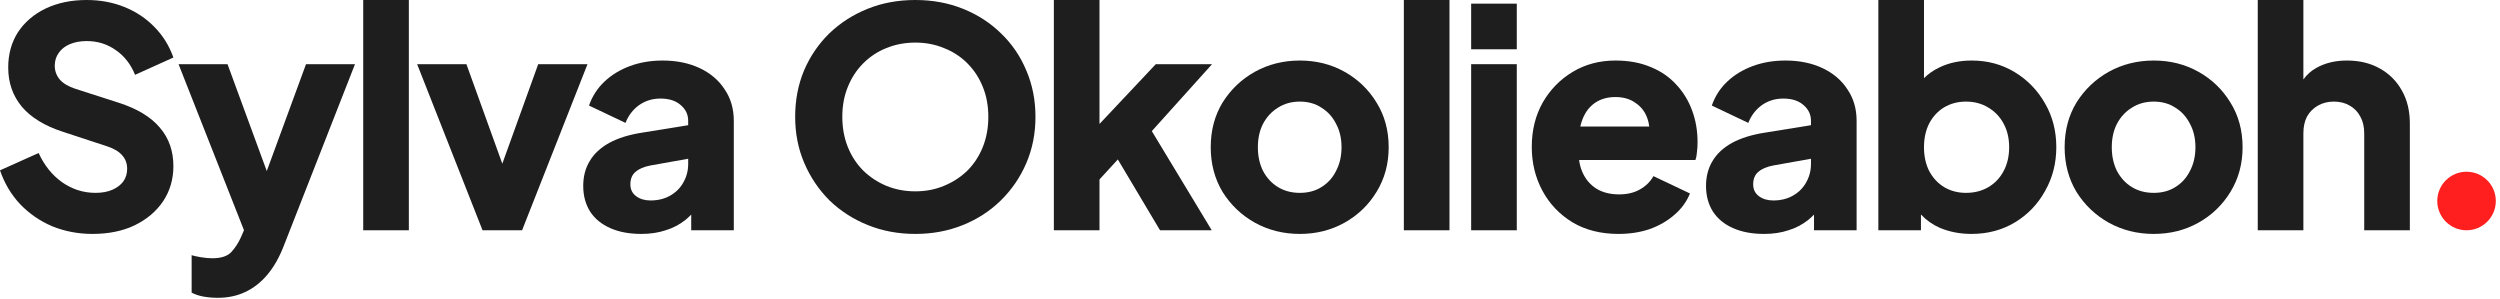
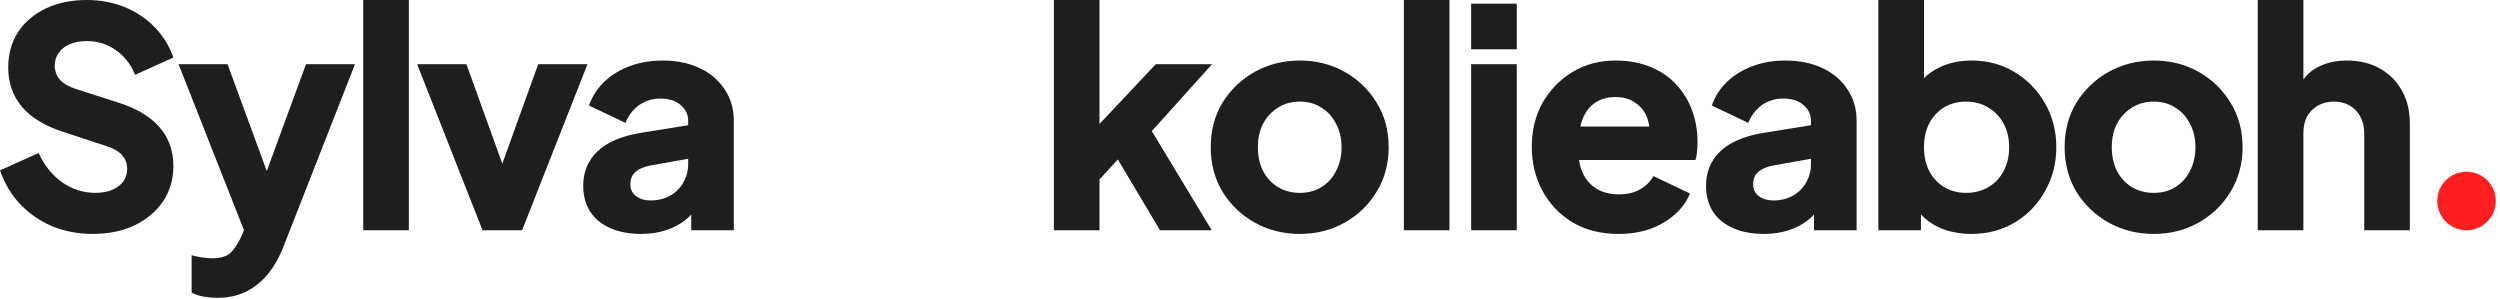
<svg xmlns="http://www.w3.org/2000/svg" width="427" height="51" viewBox="0 0 427 51" fill="none">
  <path d="M426.285 34.331C426.285 37.092 424.047 39.331 421.285 39.331C418.524 39.331 416.285 37.092 416.285 34.331C416.285 31.569 418.524 29.331 421.285 29.331C424.047 29.331 426.285 31.569 426.285 34.331Z" fill="#FF1F1F" />
  <path d="M8.936 38.655C11.084 39.521 13.37 39.954 15.795 39.954C18.531 39.954 20.921 39.469 22.965 38.499C25.043 37.495 26.671 36.127 27.848 34.395C29.026 32.628 29.615 30.619 29.615 28.368C29.615 25.77 28.836 23.571 27.277 21.77C25.753 19.968 23.432 18.566 20.315 17.561L12.885 15.171C11.707 14.79 10.824 14.271 10.235 13.613C9.646 12.92 9.352 12.123 9.352 11.223C9.352 10.391 9.577 9.664 10.027 9.04C10.478 8.382 11.118 7.88 11.95 7.534C12.781 7.187 13.734 7.014 14.807 7.014C16.678 7.014 18.34 7.534 19.795 8.573C21.25 9.577 22.341 10.98 23.069 12.781L29.615 9.82C28.888 7.776 27.796 6.027 26.342 4.572C24.922 3.117 23.224 1.992 21.25 1.195C19.276 0.398 17.128 0 14.807 0C12.175 0 9.837 0.485 7.793 1.455C5.784 2.425 4.208 3.775 3.065 5.507C1.957 7.239 1.403 9.248 1.403 11.534C1.403 14.132 2.182 16.366 3.741 18.237C5.299 20.072 7.62 21.492 10.703 22.497L18.288 24.991C19.466 25.372 20.332 25.891 20.886 26.549C21.44 27.173 21.718 27.935 21.718 28.836C21.718 29.667 21.492 30.394 21.042 31.018C20.592 31.607 19.968 32.074 19.172 32.421C18.375 32.767 17.422 32.94 16.314 32.94C14.236 32.94 12.331 32.334 10.599 31.122C8.902 29.909 7.568 28.247 6.598 26.134L0 29.095C0.762 31.312 1.905 33.234 3.429 34.862C4.988 36.49 6.823 37.755 8.936 38.655Z" fill="#1E1E1E" />
  <path d="M34.757 50.657C35.553 50.796 36.367 50.865 37.199 50.865C38.931 50.865 40.489 50.536 41.875 49.878C43.295 49.22 44.559 48.233 45.668 46.916C46.776 45.6 47.711 43.955 48.473 41.98L60.631 10.963H52.266L45.564 29.215L38.861 10.963H30.497L41.672 39.321L41.148 40.526C40.732 41.461 40.195 42.292 39.537 43.02C38.879 43.747 37.788 44.111 36.264 44.111C35.709 44.111 35.103 44.059 34.445 43.955C33.787 43.851 33.215 43.73 32.731 43.591V49.982C33.319 50.294 33.995 50.519 34.757 50.657Z" fill="#1E1E1E" />
  <path d="M62.037 0V39.331H69.831V0H62.037Z" fill="#1E1E1E" />
  <path d="M71.248 10.963L82.418 39.331H89.172L100.343 10.963H91.926L85.795 27.956L79.665 10.963H71.248Z" fill="#1E1E1E" />
  <path fill-rule="evenodd" clip-rule="evenodd" d="M104.24 38.967C105.729 39.625 107.496 39.954 109.54 39.954C111.064 39.954 112.449 39.746 113.696 39.331C114.943 38.95 116.069 38.361 117.073 37.564C117.412 37.284 117.741 36.98 118.06 36.652V39.331H125.334V20.627C125.334 18.583 124.815 16.799 123.776 15.275C122.771 13.716 121.351 12.504 119.515 11.638C117.679 10.772 115.566 10.339 113.177 10.339C111.167 10.339 109.314 10.651 107.617 11.274C105.92 11.898 104.465 12.781 103.253 13.924C102.041 15.067 101.157 16.435 100.603 18.029L106.838 20.99C107.323 19.743 108.085 18.739 109.124 17.977C110.198 17.215 111.427 16.834 112.813 16.834C114.268 16.834 115.411 17.198 116.242 17.925C117.108 18.652 117.541 19.553 117.541 20.627V21.384L109.695 22.653C107.444 22.999 105.556 23.588 104.032 24.419C102.543 25.251 101.434 26.29 100.707 27.537C99.98 28.749 99.616 30.152 99.616 31.745C99.616 33.442 100.014 34.914 100.811 36.161C101.608 37.374 102.751 38.309 104.24 38.967ZM117.541 27.114L111.098 28.264C109.99 28.472 109.141 28.836 108.552 29.355C107.964 29.84 107.669 30.55 107.669 31.485C107.669 32.351 107.998 33.027 108.656 33.512C109.314 33.997 110.128 34.239 111.098 34.239C112.38 34.239 113.505 33.962 114.475 33.408C115.445 32.854 116.19 32.109 116.709 31.174C117.264 30.204 117.541 29.147 117.541 28.004V27.114Z" fill="#1E1E1E" />
-   <path fill-rule="evenodd" clip-rule="evenodd" d="M148.232 38.447C150.725 39.452 153.427 39.954 156.337 39.954C159.246 39.954 161.948 39.452 164.442 38.447C166.936 37.443 169.101 36.04 170.936 34.239C172.807 32.403 174.262 30.273 175.301 27.848C176.34 25.424 176.859 22.791 176.859 19.951C176.859 17.111 176.34 14.478 175.301 12.054C174.296 9.629 172.859 7.516 170.988 5.715C169.153 3.914 166.988 2.511 164.494 1.507C162 0.502 159.281 0 156.337 0C153.393 0 150.674 0.502 148.18 1.507C145.686 2.511 143.504 3.914 141.633 5.715C139.797 7.516 138.36 9.629 137.321 12.054C136.316 14.478 135.814 17.111 135.814 19.951C135.814 22.791 136.334 25.424 137.373 27.848C138.412 30.273 139.849 32.403 141.685 34.239C143.556 36.04 145.738 37.443 148.232 38.447ZM161.221 31.745C159.731 32.369 158.103 32.68 156.337 32.68C154.57 32.68 152.925 32.369 151.401 31.745C149.911 31.122 148.595 30.256 147.452 29.147C146.309 28.004 145.426 26.654 144.802 25.095C144.179 23.536 143.867 21.822 143.867 19.951C143.867 18.081 144.179 16.384 144.802 14.859C145.426 13.301 146.309 11.95 147.452 10.807C148.595 9.664 149.911 8.798 151.401 8.209C152.925 7.586 154.57 7.274 156.337 7.274C158.103 7.274 159.731 7.586 161.221 8.209C162.745 8.798 164.078 9.664 165.221 10.807C166.364 11.95 167.248 13.301 167.871 14.859C168.495 16.384 168.806 18.081 168.806 19.951C168.806 21.822 168.495 23.536 167.871 25.095C167.248 26.654 166.364 28.004 165.221 29.147C164.078 30.256 162.745 31.122 161.221 31.745Z" fill="#1E1E1E" />
  <path d="M179.999 0V39.331H187.793V30.647L190.926 27.233L198.132 39.331H206.965L196.729 22.393L207.016 10.963H197.405L187.793 21.173V0H179.999Z" fill="#1E1E1E" />
  <path fill-rule="evenodd" clip-rule="evenodd" d="M214.326 38.032C216.646 39.313 219.209 39.954 222.015 39.954C224.821 39.954 227.367 39.313 229.653 38.032C231.939 36.75 233.757 35.001 235.108 32.784C236.494 30.533 237.186 27.987 237.186 25.147C237.186 22.272 236.494 19.726 235.108 17.509C233.757 15.292 231.939 13.543 229.653 12.262C227.367 10.98 224.821 10.339 222.015 10.339C219.209 10.339 216.646 10.98 214.326 12.262C212.04 13.543 210.204 15.292 208.818 17.509C207.467 19.726 206.792 22.272 206.792 25.147C206.792 27.987 207.467 30.533 208.818 32.784C210.204 35.001 212.04 36.75 214.326 38.032ZM225.704 31.953C224.665 32.611 223.435 32.94 222.015 32.94C220.595 32.94 219.348 32.611 218.274 31.953C217.2 31.295 216.352 30.377 215.728 29.199C215.14 28.022 214.845 26.671 214.845 25.147C214.845 23.623 215.14 22.289 215.728 21.146C216.352 19.968 217.2 19.051 218.274 18.392C219.348 17.7 220.595 17.353 222.015 17.353C223.435 17.353 224.665 17.7 225.704 18.392C226.778 19.051 227.609 19.968 228.198 21.146C228.821 22.289 229.133 23.623 229.133 25.147C229.133 26.671 228.821 28.022 228.198 29.199C227.609 30.377 226.778 31.295 225.704 31.953Z" fill="#1E1E1E" />
  <path d="M239.777 0V39.331H247.571V0H239.777Z" fill="#1E1E1E" />
  <path d="M259.067 10.963H251.274V39.331H259.067V10.963Z" fill="#1E1E1E" />
  <path d="M251.274 0.623V8.417H259.067V0.623H251.274Z" fill="#1E1E1E" />
  <path fill-rule="evenodd" clip-rule="evenodd" d="M268.589 37.98C270.806 39.296 273.421 39.954 276.435 39.954C278.374 39.954 280.158 39.677 281.786 39.123C283.414 38.534 284.817 37.72 285.995 36.681C287.207 35.642 288.09 34.43 288.644 33.044L282.41 30.083C281.855 31.052 281.076 31.814 280.072 32.369C279.102 32.923 277.924 33.2 276.539 33.2C275.015 33.2 273.716 32.871 272.642 32.213C271.568 31.52 270.771 30.567 270.252 29.355C269.984 28.73 269.804 28.055 269.711 27.329H289.58C289.718 26.948 289.805 26.498 289.839 25.978C289.909 25.424 289.943 24.87 289.943 24.315C289.943 22.341 289.631 20.523 289.008 18.86C288.385 17.163 287.467 15.673 286.254 14.392C285.077 13.11 283.622 12.123 281.89 11.43C280.158 10.703 278.167 10.339 275.915 10.339C273.213 10.339 270.789 10.98 268.641 12.262C266.494 13.543 264.779 15.292 263.498 17.509C262.251 19.726 261.627 22.255 261.627 25.095C261.627 27.831 262.233 30.325 263.446 32.577C264.658 34.828 266.373 36.629 268.589 37.98ZM269.914 21.614C270.003 21.211 270.116 20.83 270.252 20.471C270.737 19.189 271.464 18.219 272.434 17.561C273.404 16.903 274.564 16.574 275.915 16.574C277.301 16.574 278.461 16.92 279.396 17.613C280.366 18.271 281.042 19.189 281.422 20.367C281.554 20.762 281.642 21.177 281.687 21.614H269.914Z" fill="#1E1E1E" />
  <path fill-rule="evenodd" clip-rule="evenodd" d="M296.013 38.967C297.503 39.625 299.269 39.954 301.313 39.954C302.837 39.954 304.223 39.746 305.469 39.331C306.716 38.95 307.842 38.361 308.847 37.564C309.185 37.284 309.515 36.98 309.834 36.652V39.331H317.108V20.627C317.108 18.583 316.588 16.799 315.549 15.275C314.544 13.716 313.124 12.504 311.289 11.638C309.453 10.772 307.34 10.339 304.95 10.339C302.941 10.339 301.088 10.651 299.391 11.274C297.693 11.898 296.239 12.781 295.026 13.924C293.814 15.067 292.931 16.435 292.377 18.029L298.611 20.99C299.096 19.743 299.858 18.739 300.897 17.977C301.971 17.215 303.201 16.834 304.586 16.834C306.041 16.834 307.184 17.198 308.015 17.925C308.881 18.652 309.314 19.553 309.314 20.627V21.384L301.469 22.653C299.217 22.999 297.33 23.588 295.806 24.419C294.316 25.251 293.208 26.29 292.48 27.537C291.753 28.749 291.389 30.152 291.389 31.745C291.389 33.442 291.788 34.914 292.584 36.161C293.381 37.374 294.524 38.309 296.013 38.967ZM309.314 27.114L302.872 28.264C301.763 28.472 300.915 28.836 300.326 29.355C299.737 29.84 299.443 30.55 299.443 31.485C299.443 32.351 299.772 33.027 300.43 33.512C301.088 33.997 301.902 34.239 302.872 34.239C304.153 34.239 305.279 33.962 306.249 33.408C307.219 32.854 307.963 32.109 308.483 31.174C309.037 30.204 309.314 29.147 309.314 28.004V27.114Z" fill="#1E1E1E" />
  <path fill-rule="evenodd" clip-rule="evenodd" d="M331.318 38.915C332.981 39.608 334.782 39.954 336.722 39.954C339.493 39.954 341.969 39.296 344.151 37.98C346.334 36.664 348.048 34.88 349.295 32.628C350.577 30.377 351.218 27.883 351.218 25.147C351.218 22.376 350.577 19.882 349.295 17.665C348.014 15.414 346.282 13.63 344.099 12.314C341.917 10.997 339.475 10.339 336.774 10.339C334.695 10.339 332.842 10.738 331.214 11.534C330.22 12.01 329.354 12.613 328.617 13.345V0H320.823V39.331H328.097V36.633C328.984 37.591 330.058 38.352 331.318 38.915ZM339.631 31.953C338.523 32.611 337.241 32.94 335.787 32.94C334.401 32.94 333.154 32.611 332.046 31.953C330.972 31.295 330.123 30.377 329.5 29.199C328.911 28.022 328.617 26.671 328.617 25.147C328.617 23.623 328.911 22.272 329.5 21.094C330.123 19.916 330.972 18.999 332.046 18.34C333.154 17.682 334.401 17.353 335.787 17.353C337.241 17.353 338.523 17.7 339.631 18.392C340.74 19.051 341.606 19.968 342.229 21.146C342.853 22.289 343.164 23.623 343.164 25.147C343.164 26.671 342.853 28.022 342.229 29.199C341.606 30.377 340.74 31.295 339.631 31.953Z" fill="#1E1E1E" />
  <path fill-rule="evenodd" clip-rule="evenodd" d="M360.172 38.032C362.493 39.313 365.056 39.954 367.862 39.954C370.668 39.954 373.214 39.313 375.5 38.032C377.786 36.75 379.604 35.001 380.955 32.784C382.34 30.533 383.033 27.987 383.033 25.147C383.033 22.272 382.34 19.726 380.955 17.509C379.604 15.292 377.786 13.543 375.5 12.262C373.214 10.98 370.668 10.339 367.862 10.339C365.056 10.339 362.493 10.98 360.172 12.262C357.886 13.543 356.051 15.292 354.665 17.509C353.314 19.726 352.639 22.272 352.639 25.147C352.639 27.987 353.314 30.533 354.665 32.784C356.051 35.001 357.886 36.75 360.172 38.032ZM371.551 31.953C370.512 32.611 369.282 32.94 367.862 32.94C366.442 32.94 365.195 32.611 364.121 31.953C363.047 31.295 362.199 30.377 361.575 29.199C360.986 28.022 360.692 26.671 360.692 25.147C360.692 23.623 360.986 22.289 361.575 21.146C362.199 19.968 363.047 19.051 364.121 18.392C365.195 17.7 366.442 17.353 367.862 17.353C369.282 17.353 370.512 17.7 371.551 18.392C372.625 19.051 373.456 19.968 374.045 21.146C374.668 22.289 374.98 23.623 374.98 25.147C374.98 26.671 374.668 28.022 374.045 29.199C373.456 30.377 372.625 31.295 371.551 31.953Z" fill="#1E1E1E" />
  <path d="M385.624 0V39.331H393.418V22.757C393.418 21.648 393.626 20.696 394.041 19.899C394.492 19.102 395.115 18.479 395.912 18.029C396.708 17.578 397.609 17.353 398.613 17.353C399.652 17.353 400.553 17.578 401.315 18.029C402.112 18.479 402.718 19.102 403.134 19.899C403.584 20.696 403.809 21.648 403.809 22.757V39.331H411.602V21.094C411.602 18.947 411.152 17.076 410.252 15.483C409.351 13.855 408.087 12.591 406.459 11.69C404.865 10.79 402.995 10.339 400.848 10.339C398.873 10.339 397.141 10.755 395.652 11.586C394.756 12.077 394.011 12.738 393.418 13.57V0H385.624Z" fill="#1E1E1E" />
</svg>